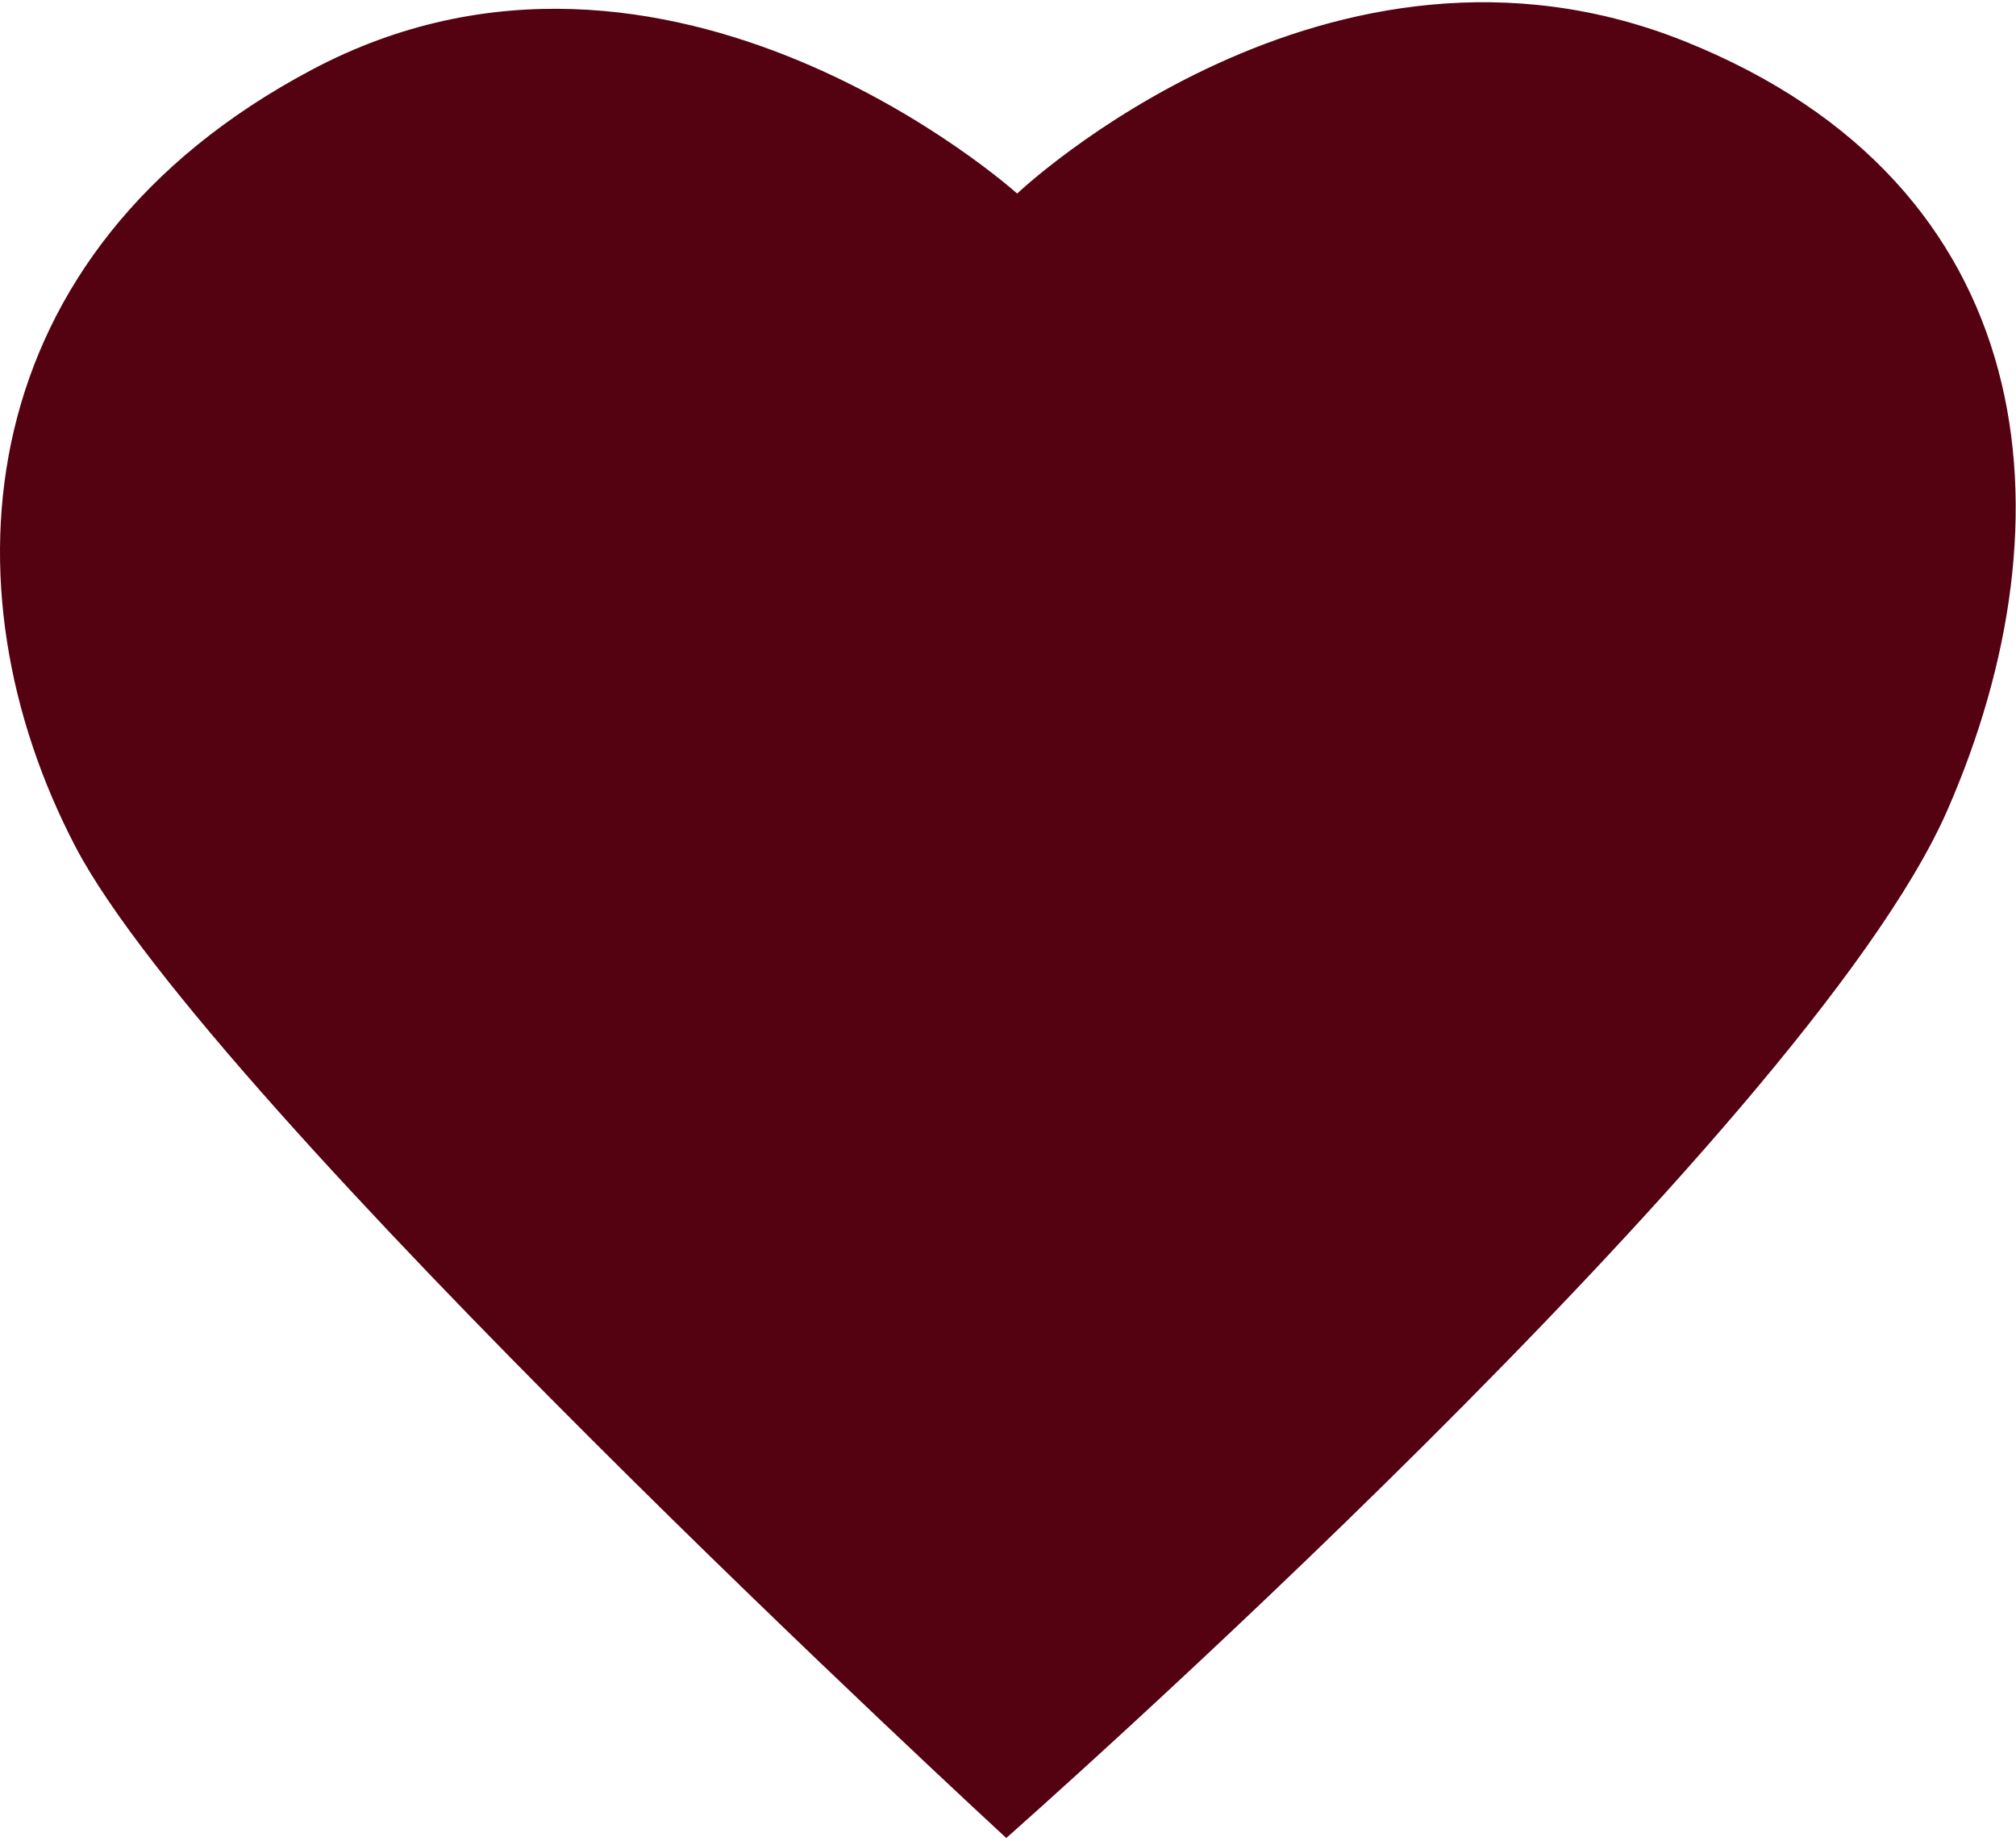
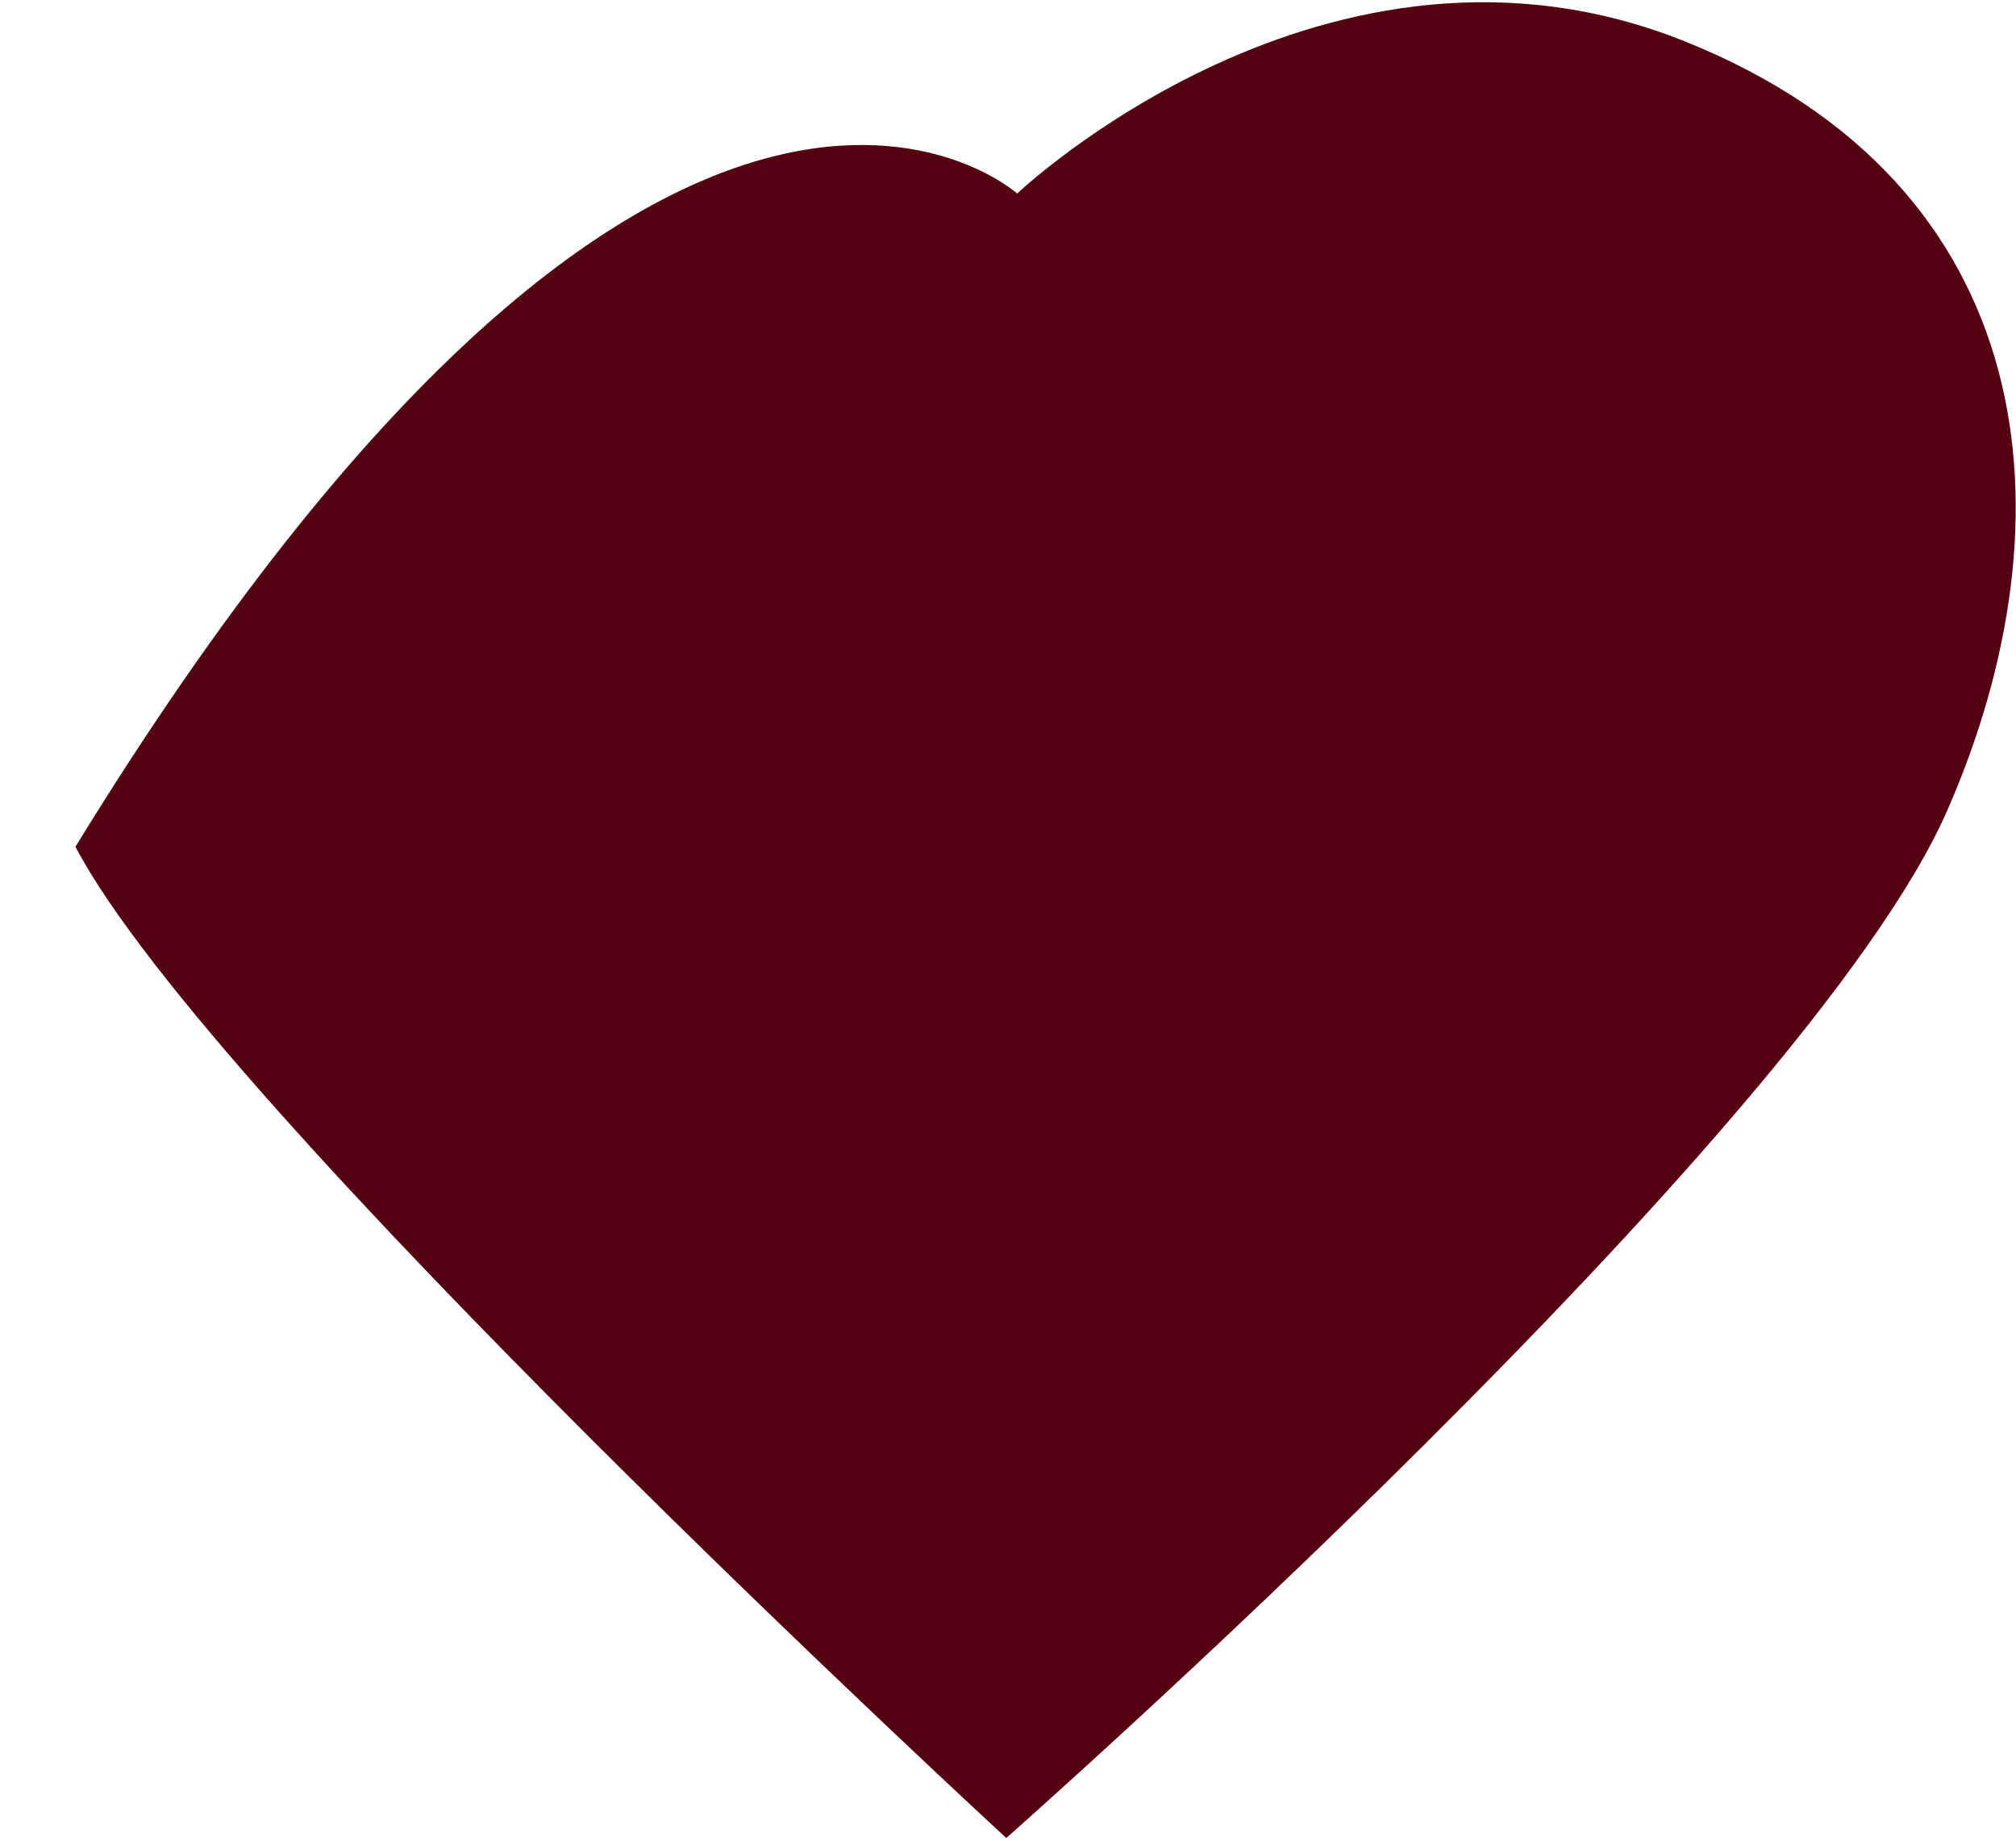
<svg xmlns="http://www.w3.org/2000/svg" width="542" height="495" viewBox="0 0 542 495" fill="none">
-   <path d="M273.465 52.04C273.465 52.04 357.088 -27.406 453.063 11.162C549.039 49.729 558.014 139.128 523.534 217.864C485.499 304.686 270.533 494.148 270.533 494.148C270.533 494.148 56.633 297.221 20.286 227.639C-16.06 158.057 -8.506 67.769 83.737 18.804C179.801 -32.294 273.465 52.04 273.465 52.04Z" fill="#540111" />
+   <path d="M273.465 52.04C273.465 52.04 357.088 -27.406 453.063 11.162C549.039 49.729 558.014 139.128 523.534 217.864C485.499 304.686 270.533 494.148 270.533 494.148C270.533 494.148 56.633 297.221 20.286 227.639C179.801 -32.294 273.465 52.04 273.465 52.04Z" fill="#540111" />
</svg>